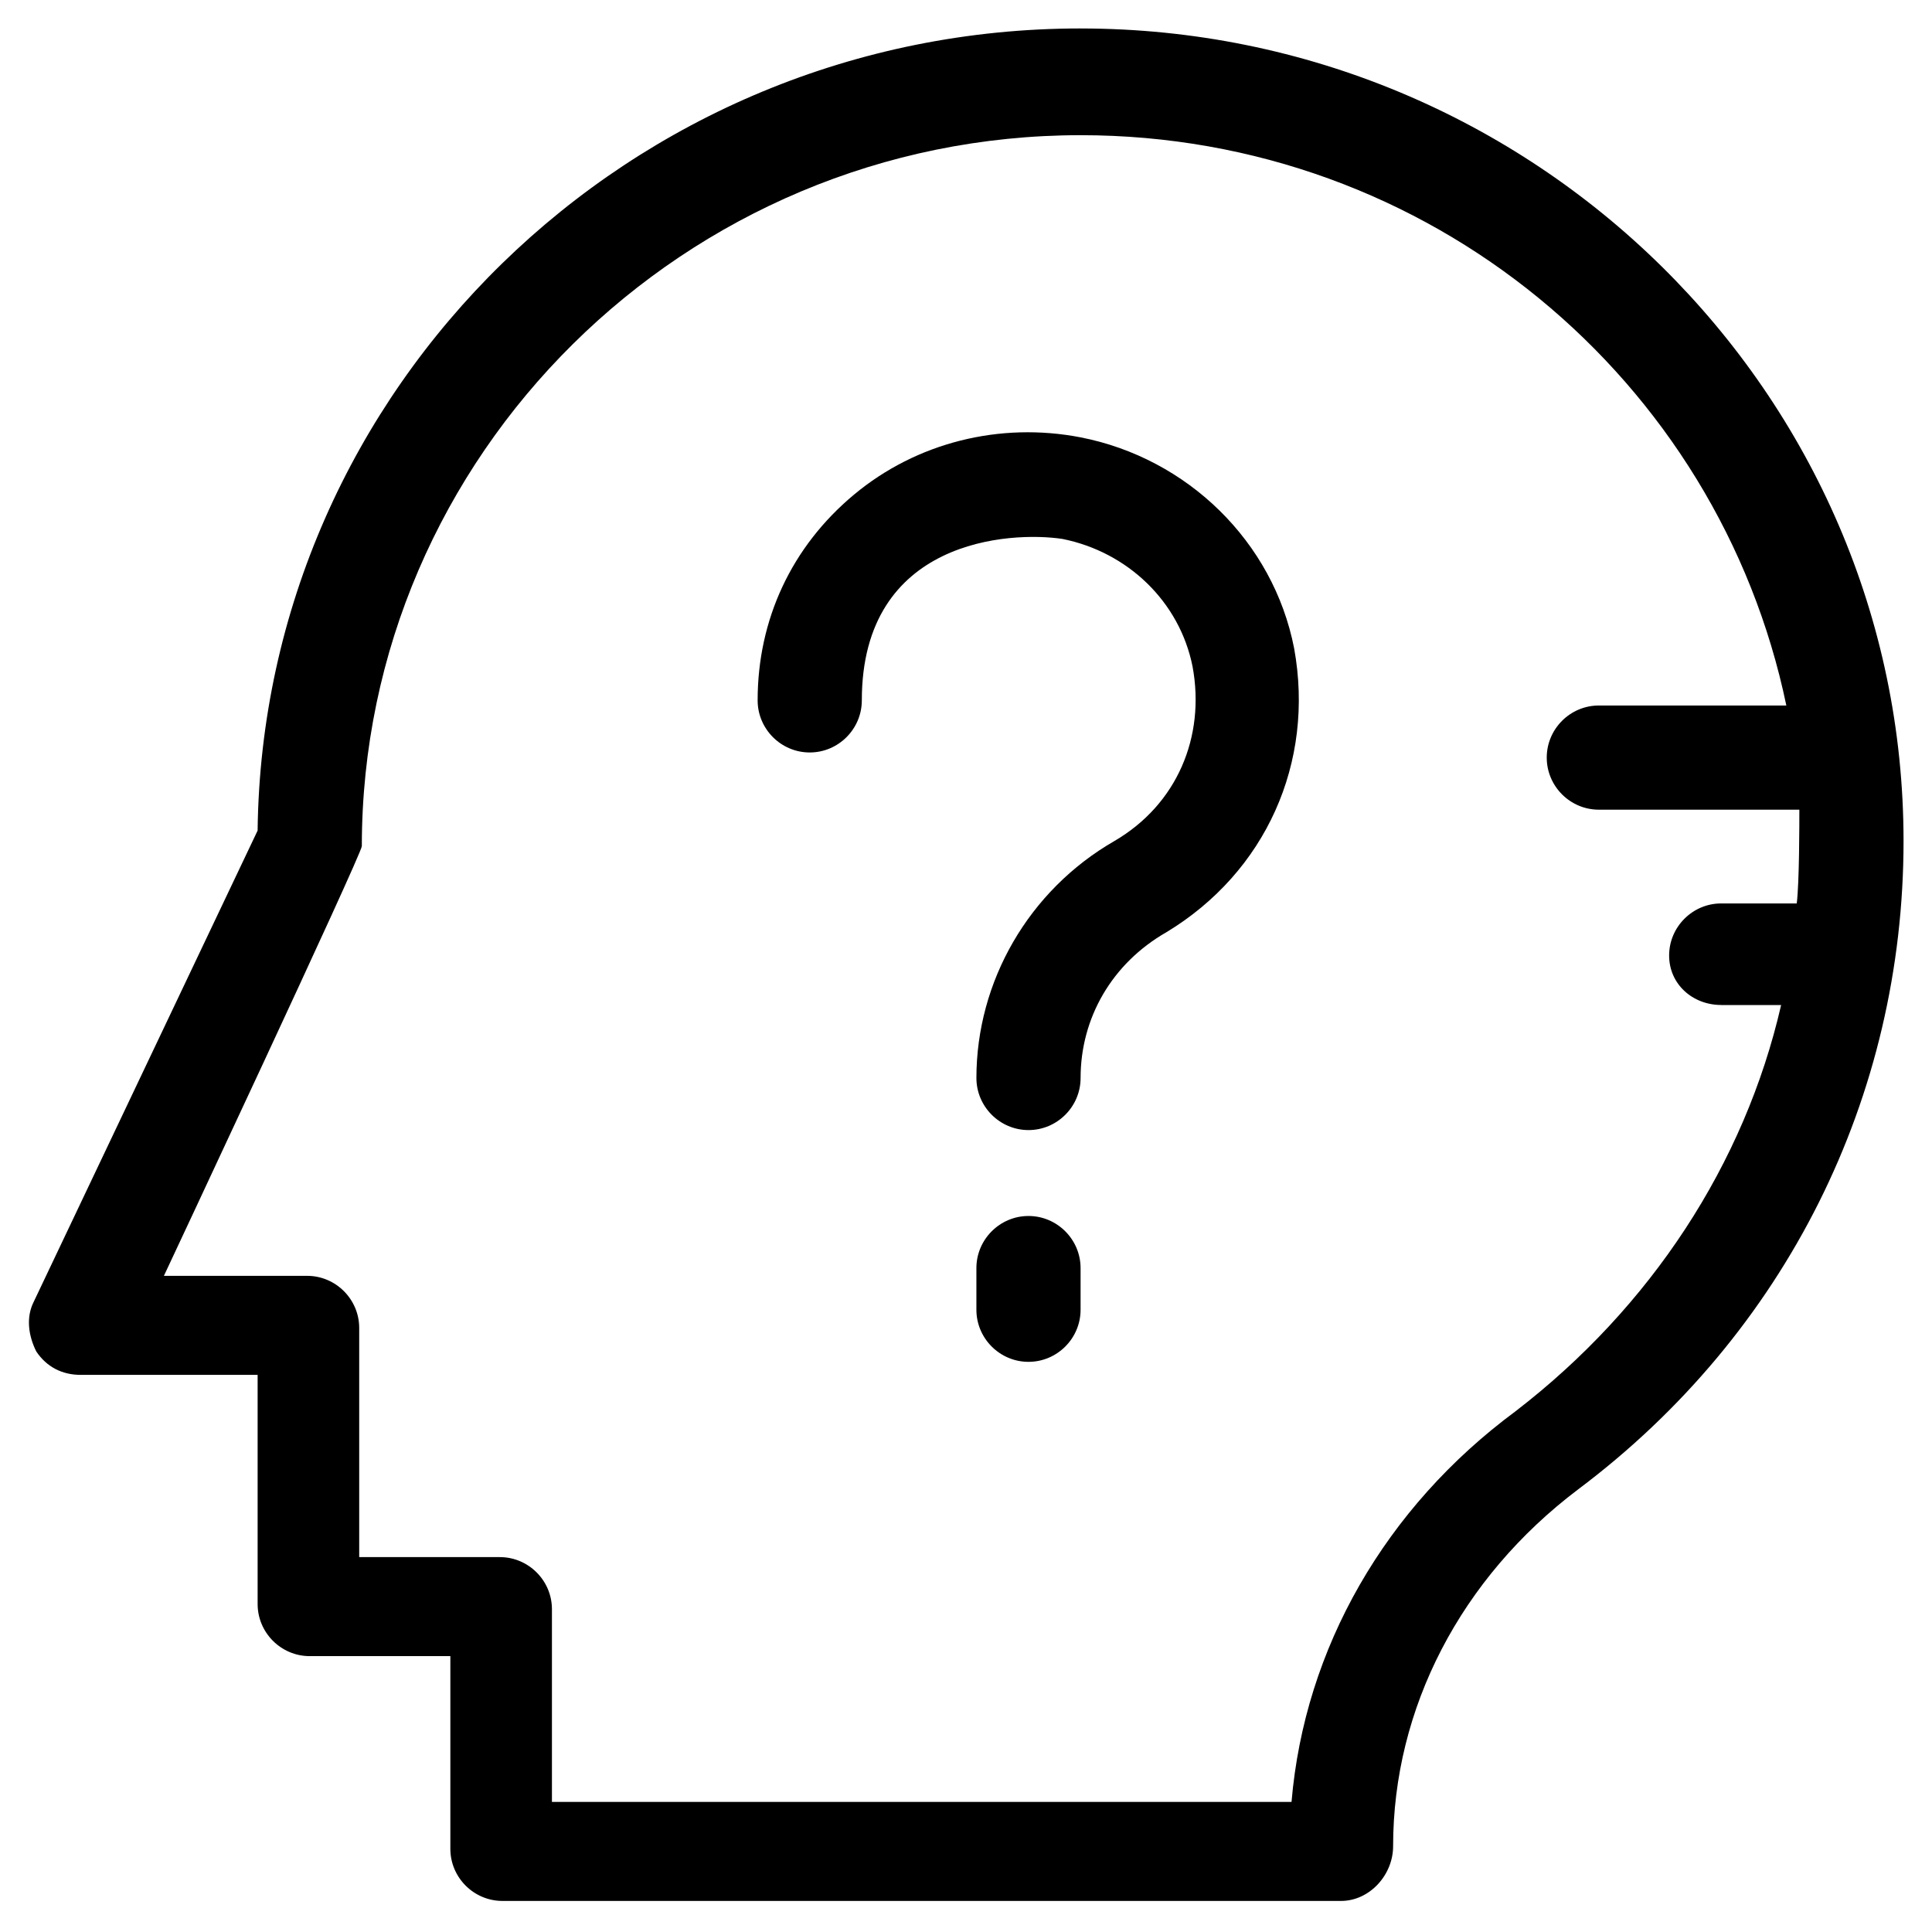
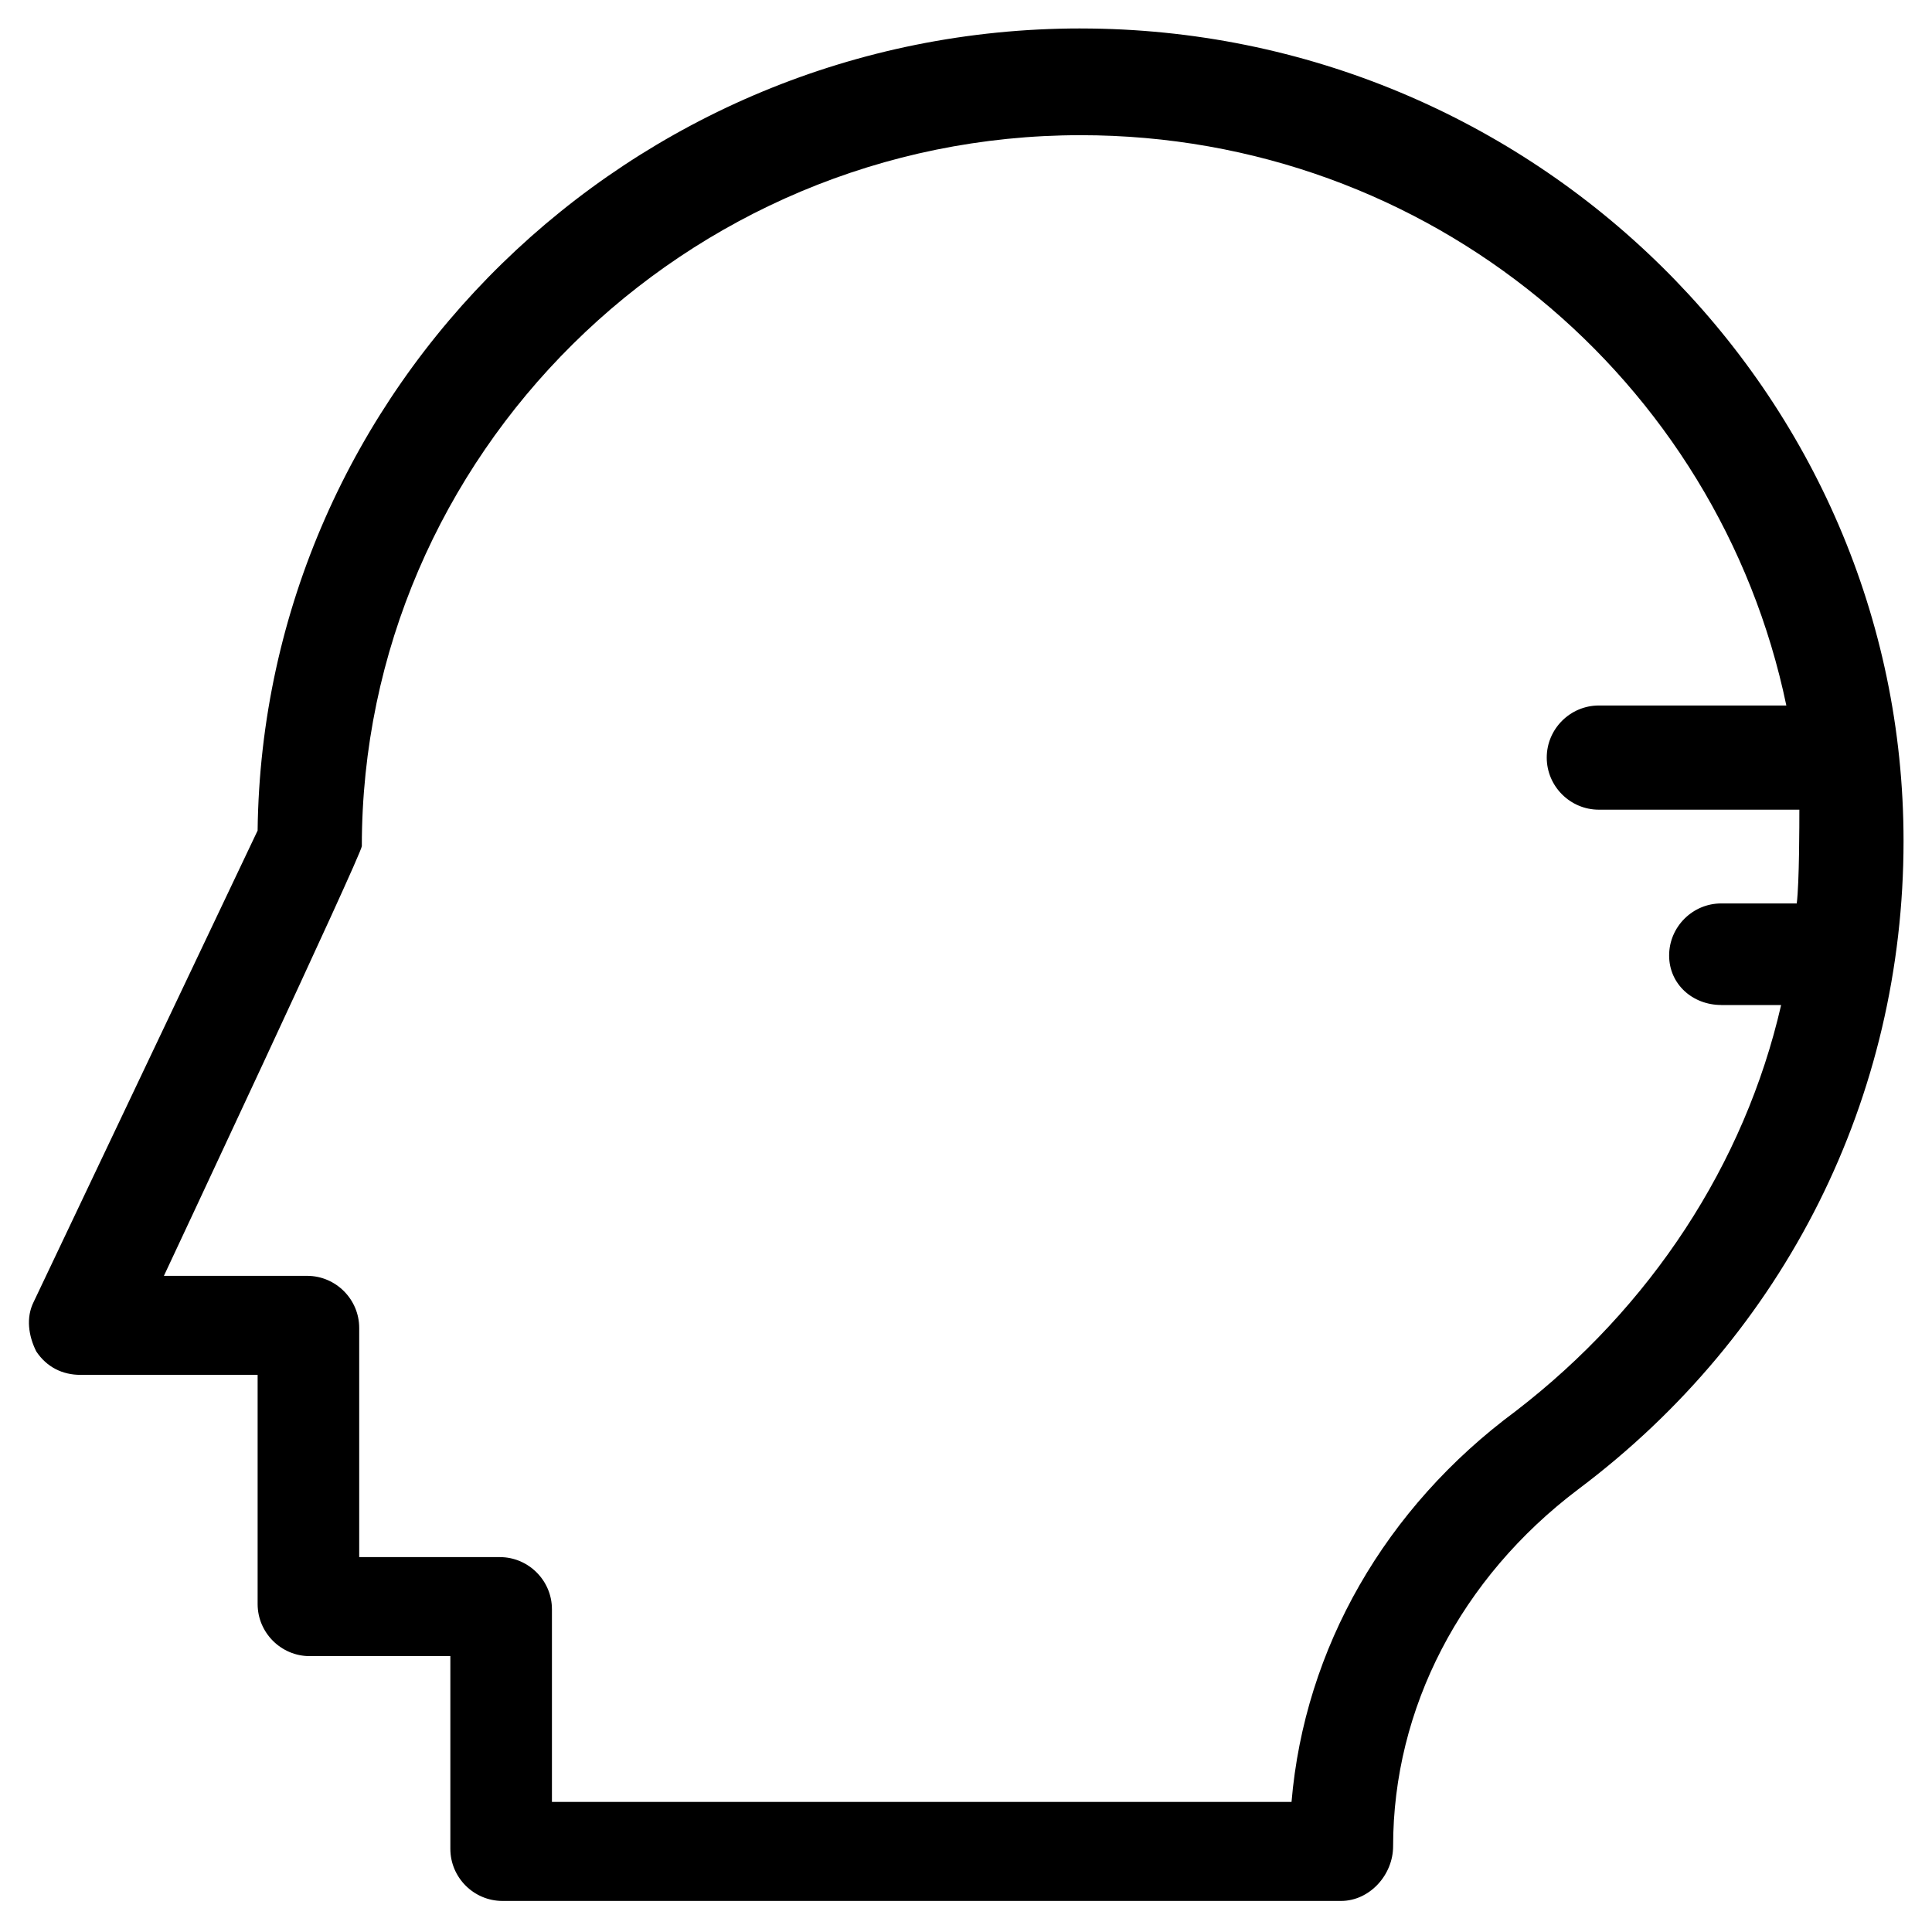
<svg xmlns="http://www.w3.org/2000/svg" fill="#000000" width="800px" height="800px" version="1.1" viewBox="144 144 512 512">
  <g>
-     <path d="m430.36 259.9c-21.395-4.141-43.48 1.379-60.043 15.184-16.562 13.805-25.535 33.129-25.535 54.523 0 7.59 6.211 13.805 13.805 13.805 7.59 0 13.805-6.211 13.805-13.805 0-42.789 39.34-44.859 53.141-42.789 17.254 3.449 31.059 16.562 34.508 33.816 3.449 18.633-4.141 36.578-20.703 46.238-22.773 13.113-36.578 37.27-36.578 62.805 0 7.59 6.211 13.805 13.805 13.805 7.59 0 13.805-6.211 13.805-13.805 0-15.875 8.281-30.367 22.773-38.648 26.227-15.875 39.34-44.859 33.816-75.227-5.523-28.297-28.301-50.383-56.598-55.902z" />
-     <path d="m416.56 466.25c-7.59 0-13.805 6.211-13.805 13.805v11.043c0 7.59 6.211 13.805 13.805 13.805 7.59 0 13.805-6.211 13.805-13.805v-11.043c-0.004-7.594-6.215-13.805-13.805-13.805z" />
    <path d="m430.36 151.54c-119.39 0-216.71 95.242-218.09 212.57l-59.352 124.92c-2.07 4.141-1.379 8.973 0.691 13.113 2.762 4.141 6.902 6.211 11.734 6.211h46.93v60.734c0 7.59 6.211 13.805 13.805 13.805h37.27v51.07c0 7.59 6.211 13.805 13.805 13.805h222.23c7.59 0 13.805-6.902 13.805-14.492 0-36.578 17.945-71.086 49-94.551 55.211-41.41 86.27-104.21 86.27-171.85-0.008-118.71-98.008-215.33-218.1-215.33zm169.78 258.81h15.875c-9.66 42.098-34.508 80.059-70.395 107.66-34.508 25.535-55.902 62.805-59.352 103.52l-196-0.004v-51.07c0-7.59-6.211-13.805-13.805-13.805h-37.27v-60.734c0-7.59-6.211-13.805-13.805-13.805l-37.953 0.004s52.453-111.8 52.453-113.88c0-103.52 85.578-188.41 190.48-188.41 92.48 0 169.09 64.875 187.03 151.14h-49.691c-7.59 0-13.805 6.211-13.805 13.805 0 7.59 6.211 13.805 13.805 13.805h53.141c0 3.449 0 19.324-0.691 24.844h-20.016c-7.59 0-13.805 6.211-13.805 13.805 0.004 7.586 6.215 13.109 13.805 13.109z" />
  </g>
</svg>